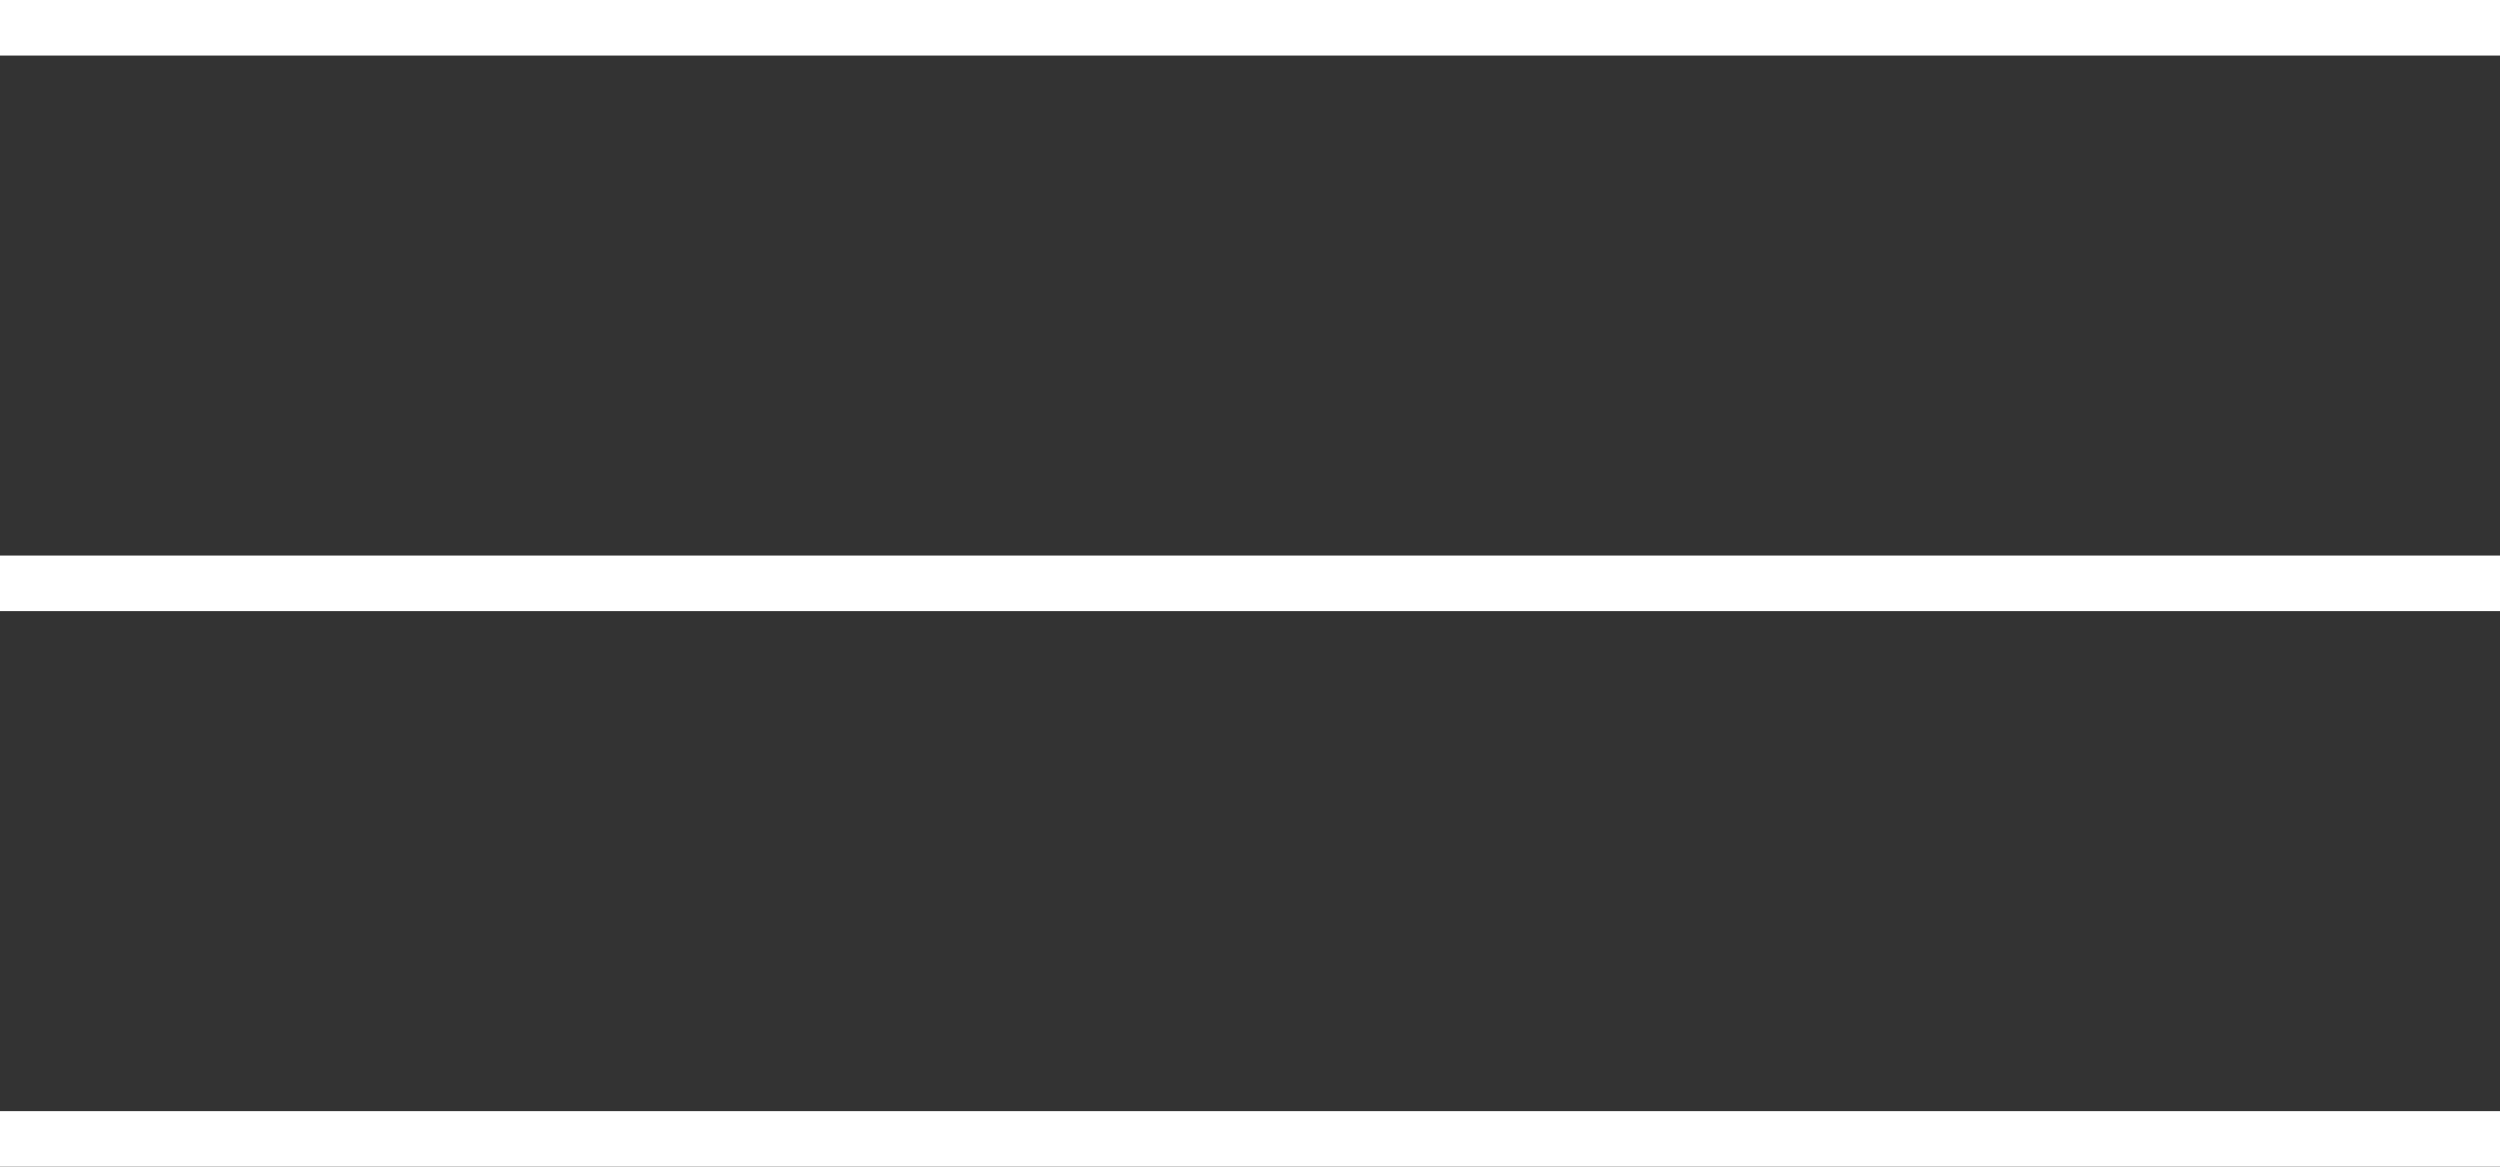
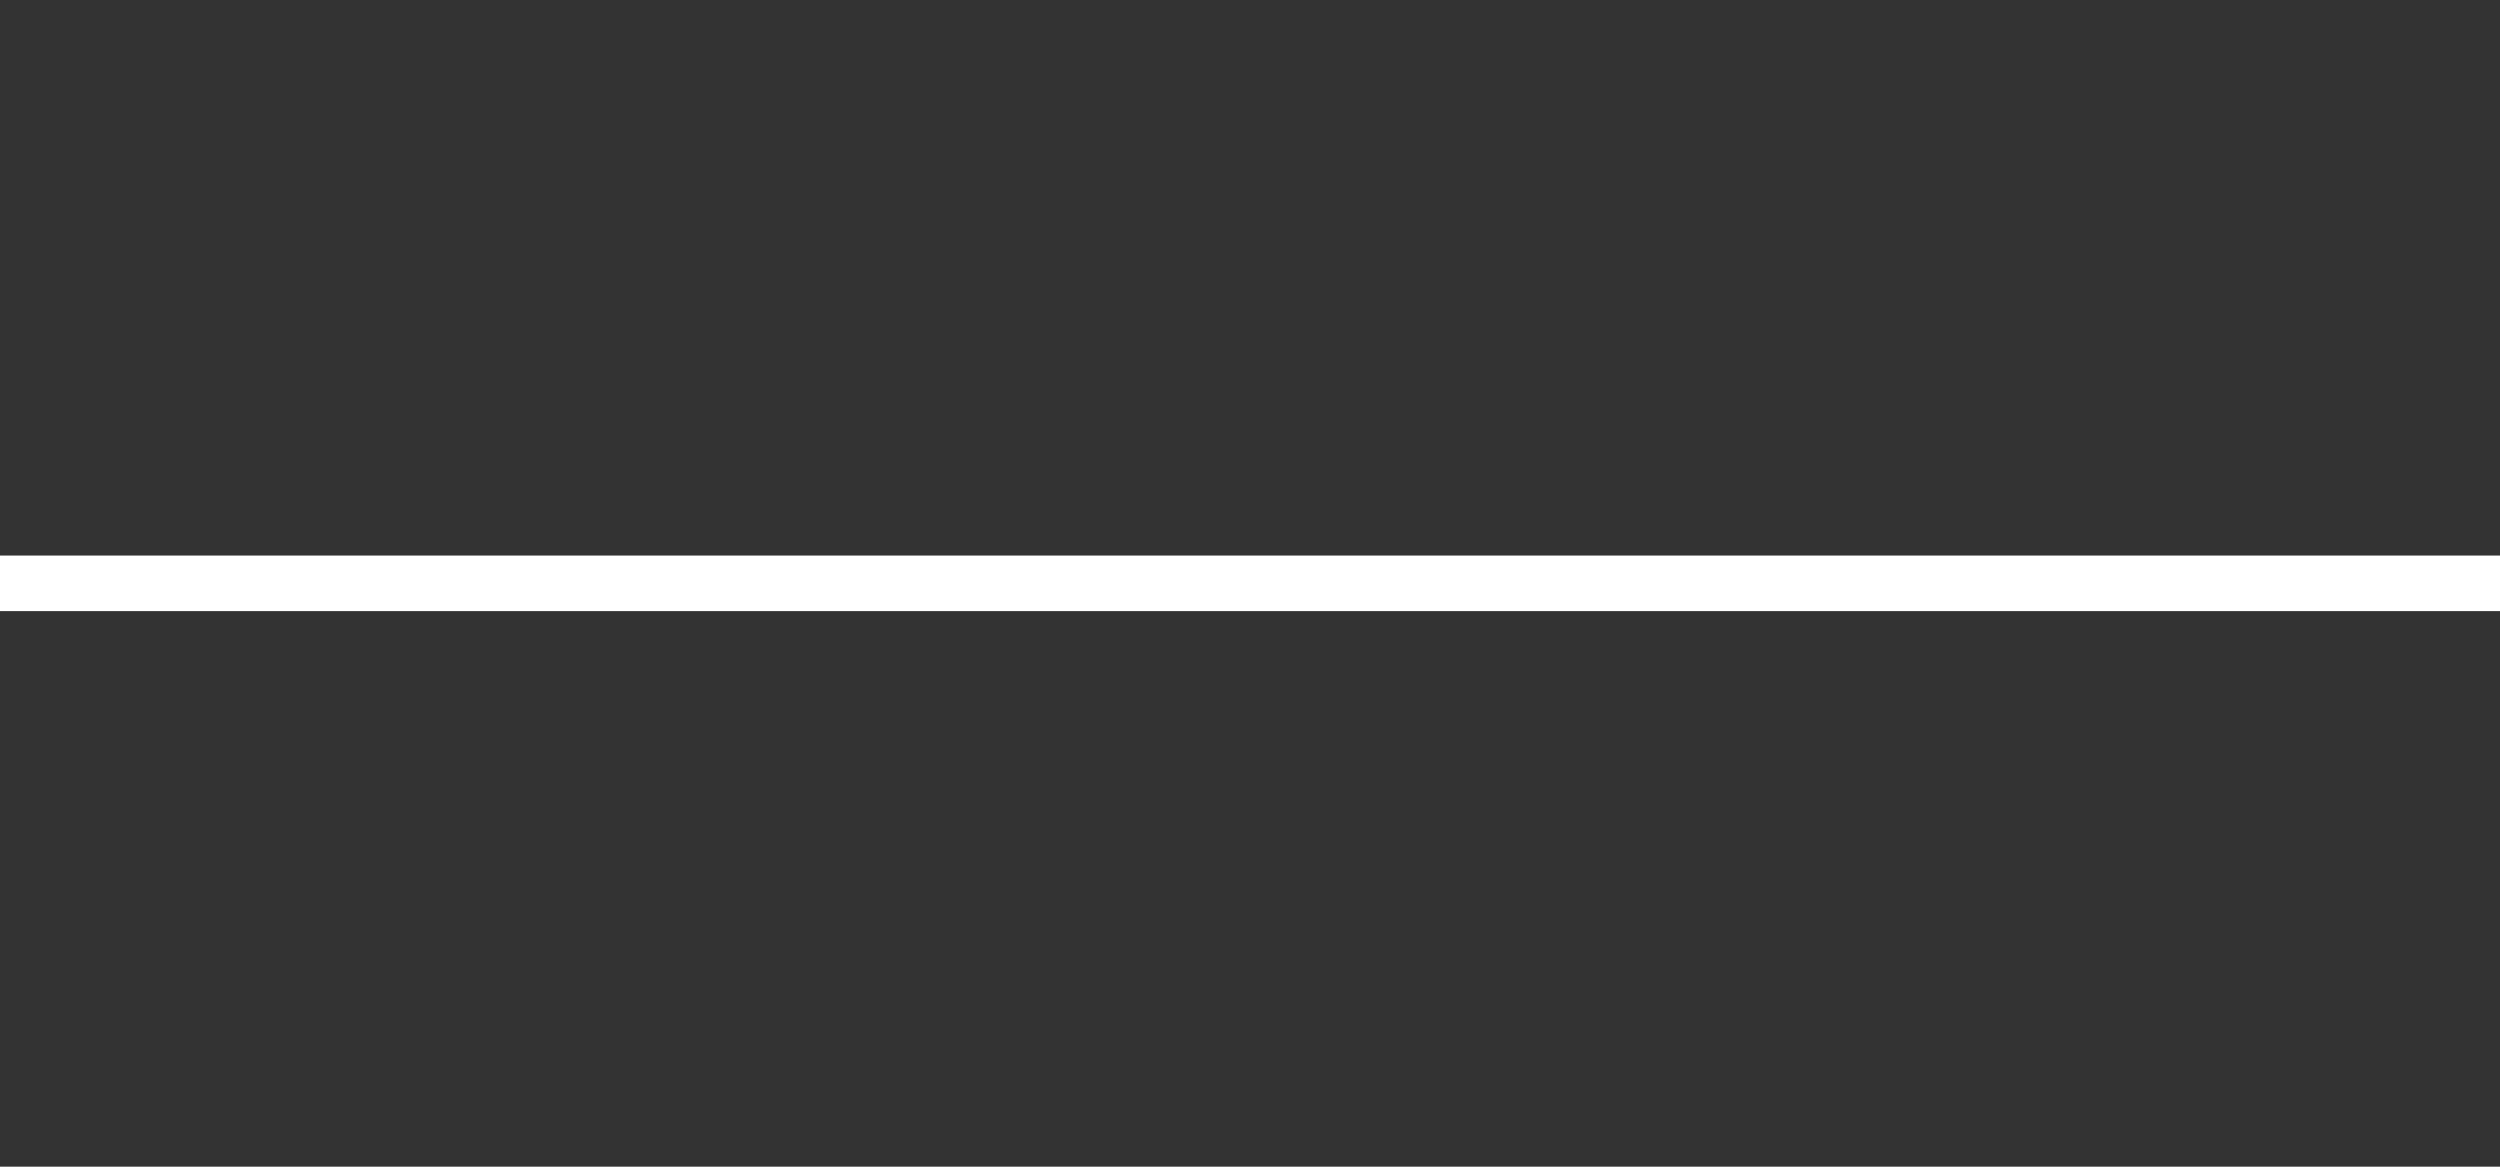
<svg xmlns="http://www.w3.org/2000/svg" width="45px" height="21px" viewBox="0 0 45 21" version="1.1">
  <rect x="0" y="0" width="45" height="21" fill="#333333" stroke="none" />
  <title>icon-menu</title>
  <desc>Created with Sketch.</desc>
  <defs />
  <g id="Symbols" stroke="none" stroke-width="1" fill="none" fill-rule="evenodd" stroke-linecap="square">
    <g id="header-mobile" transform="translate(-1, 0)" stroke="#FFFFFF">
      <g id="header" transform="translate(1, -1)">
        <g id="icon-menu">
-           <path d="M0.5,1.5 L44.5,1.5" id="line1" />
          <path d="M0.5,11.5 L44.5,11.5" id="line2" />
-           <path d="M0.5,21.5 L44.5,21.5" id="line3" />
        </g>
      </g>
    </g>
  </g>
</svg>